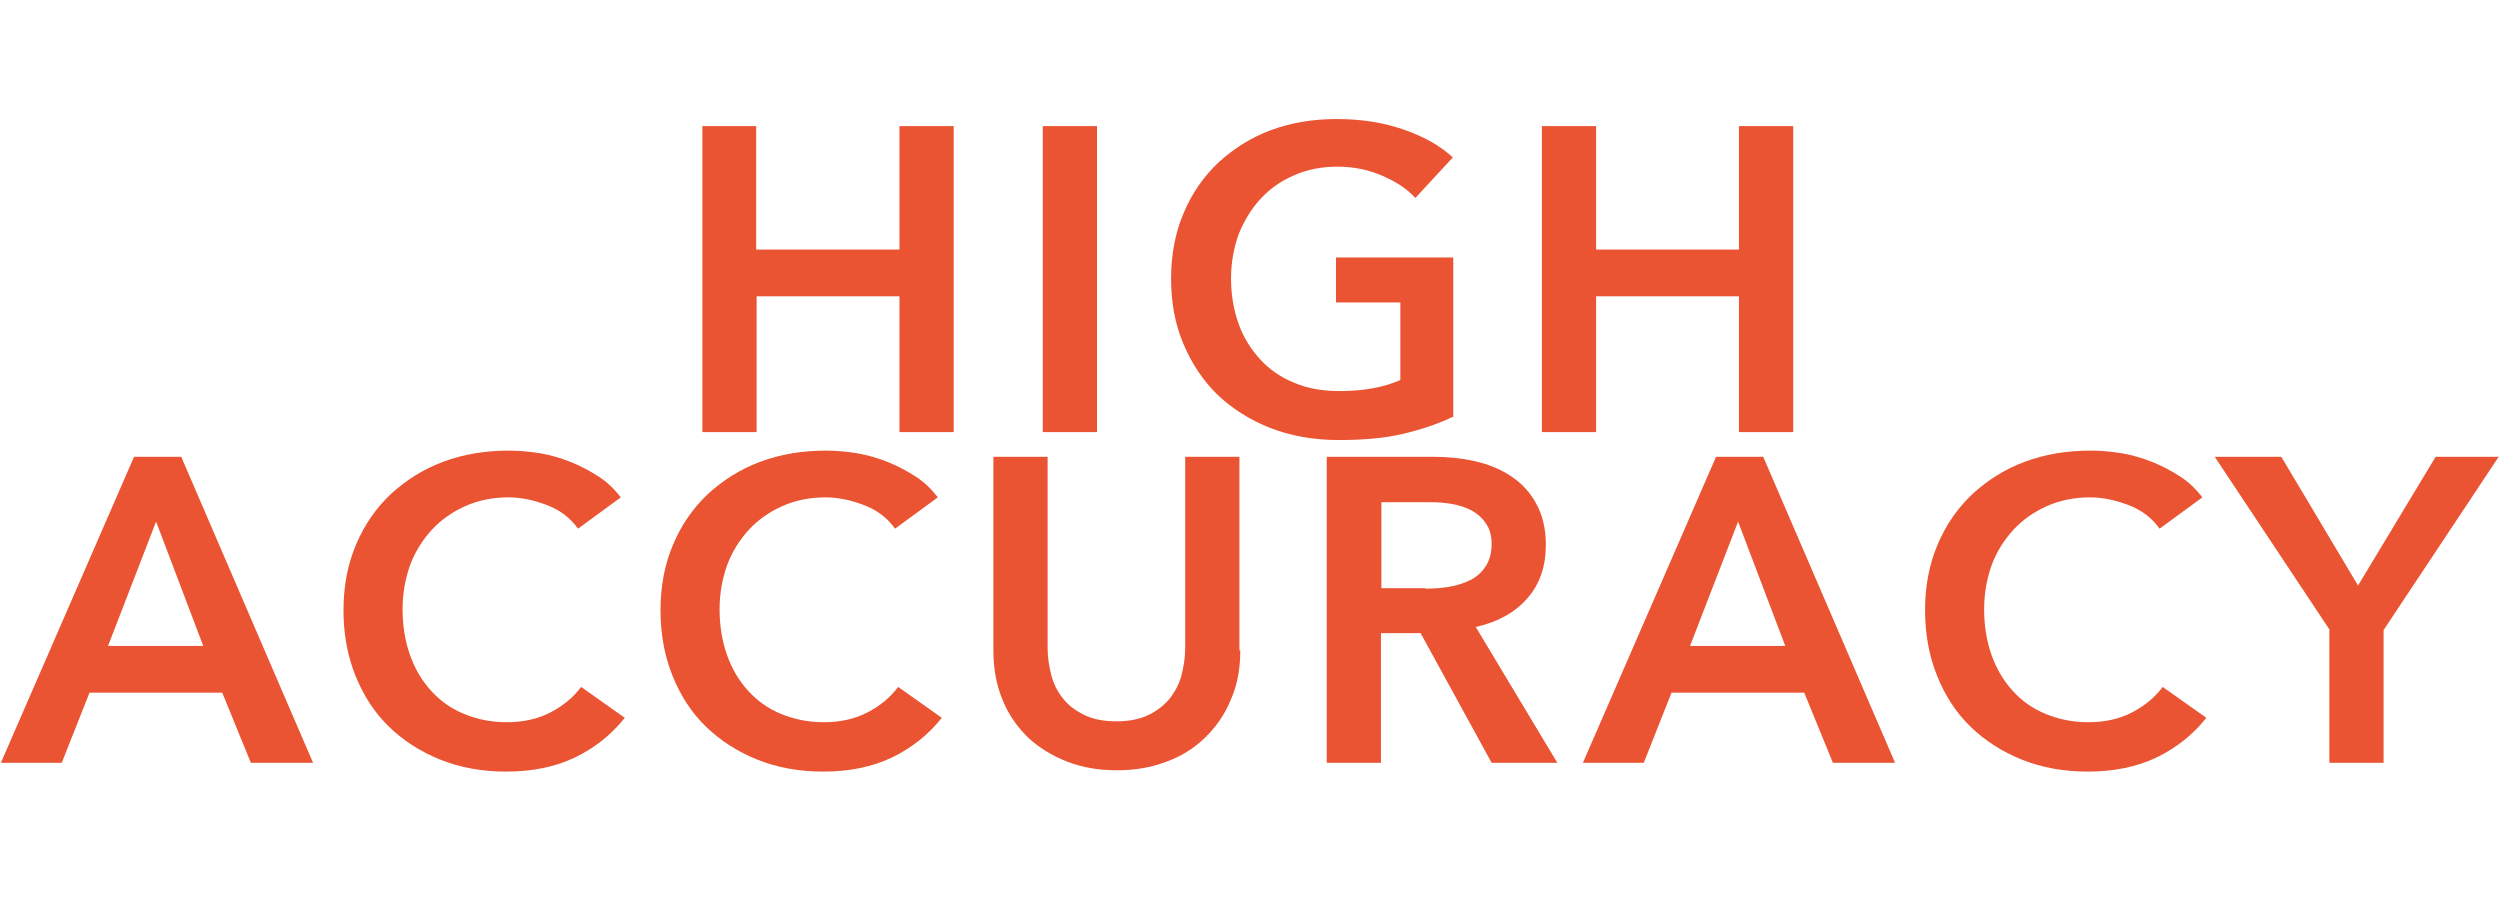
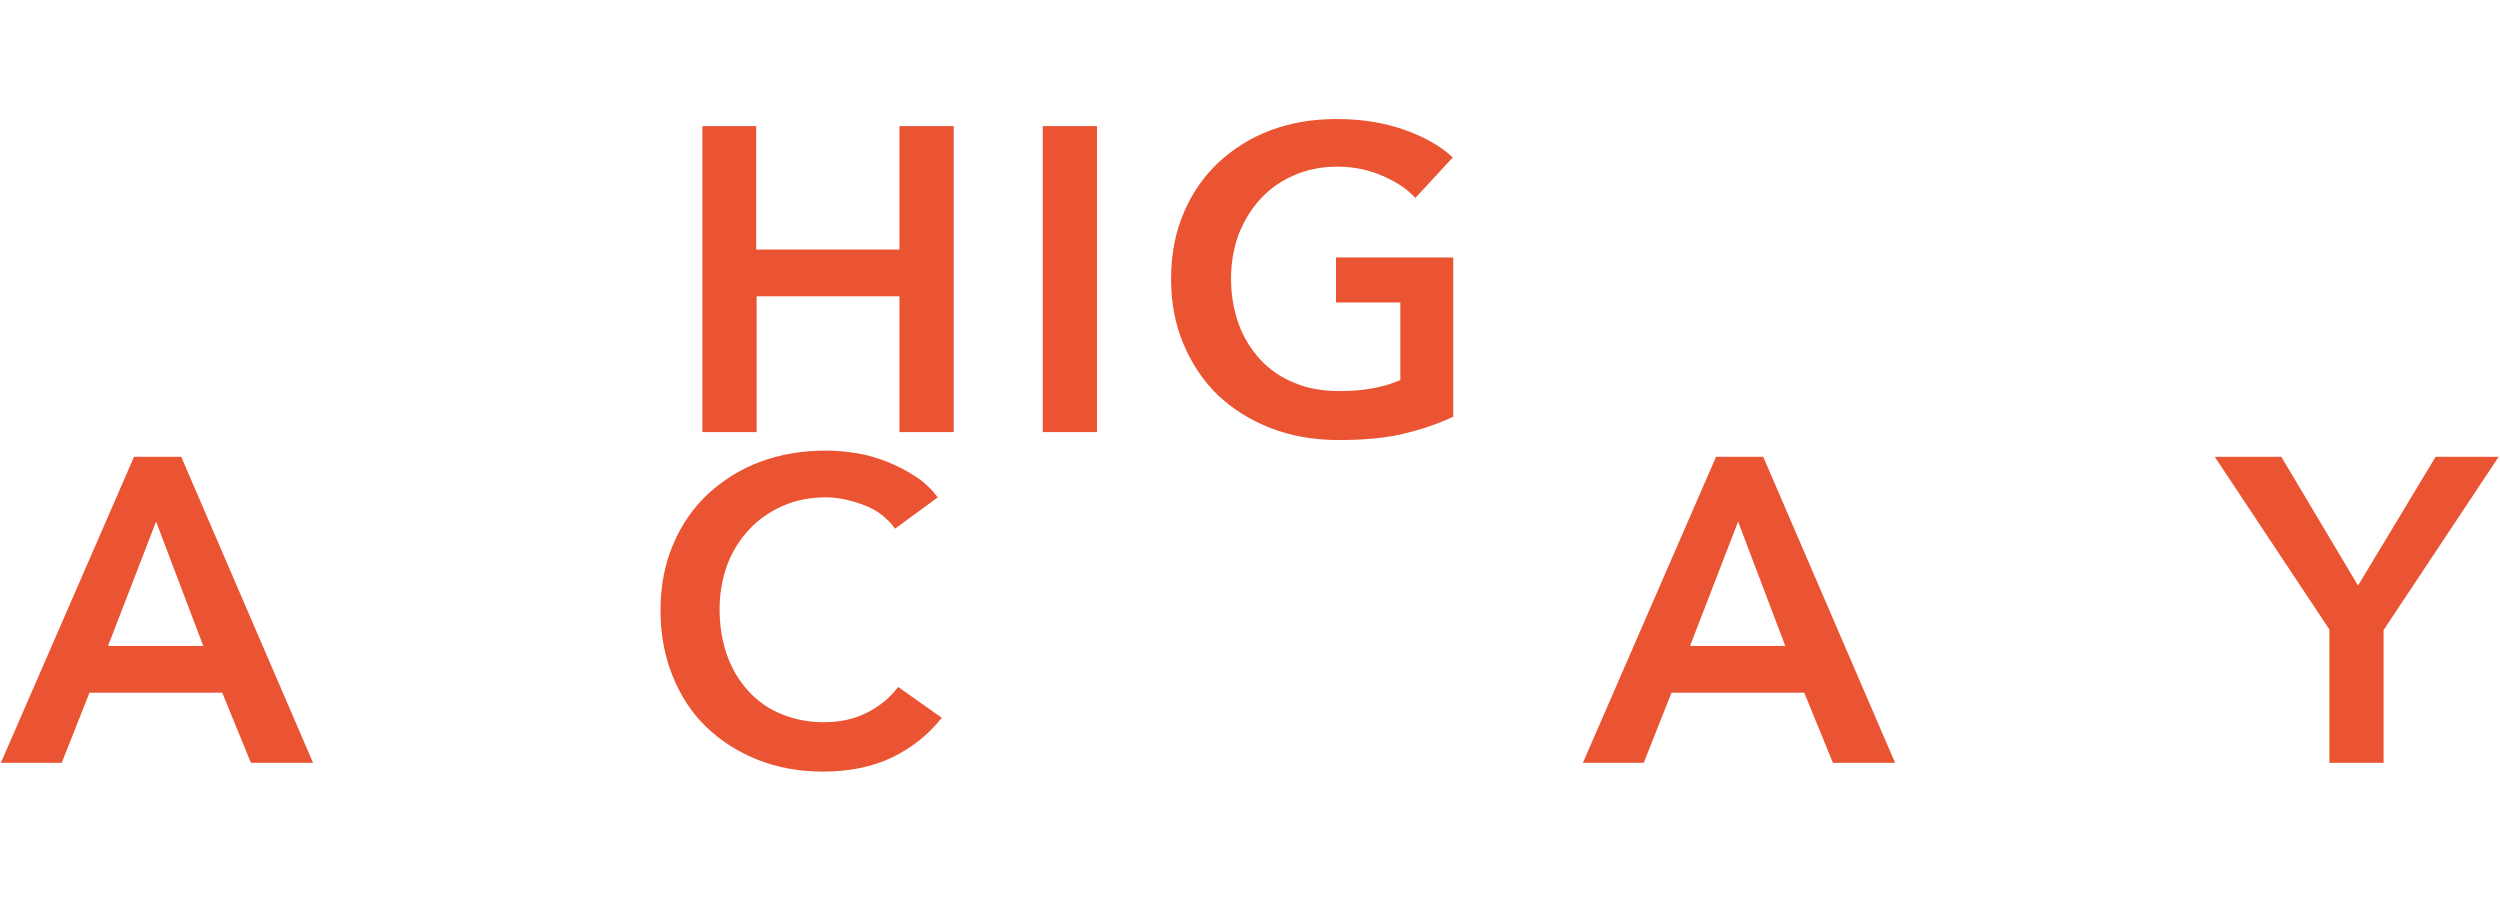
<svg xmlns="http://www.w3.org/2000/svg" enable-background="new 0 0 567 209" viewBox="0 0 567 209">
  <g fill="#ea5432">
    <g enable-background="new">
      <path d="m159.2 28.6h12.3v28h32.5v-28h12.3v69.4h-12.3v-30.8h-32.4v30.8h-12.3v-69.4z" />
      <path d="m236.5 28.6h12.3v69.4h-12.3z" />
      <path d="m329.8 94.4c-3.5 1.7-7.4 3-11.6 4s-9.1 1.4-14.6 1.4c-5.6 0-10.7-.9-15.4-2.7-4.6-1.8-8.6-4.3-12-7.5-3.3-3.2-5.9-7.1-7.8-11.6s-2.8-9.4-2.8-14.8c0-5.6 1-10.6 2.9-15 1.9-4.5 4.6-8.3 7.9-11.4 3.4-3.1 7.3-5.6 11.9-7.3s9.5-2.5 14.9-2.5c5.6 0 10.6.8 15.2 2.4s8.3 3.7 11.1 6.3l-8.5 9.2c-1.8-2-4.2-3.6-7.4-5s-6.6-2.1-10.3-2.1-7 .7-9.9 2c-3 1.3-5.5 3.1-7.6 5.4s-3.7 5-4.9 8c-1.1 3.1-1.7 6.4-1.7 10 0 3.7.6 7.1 1.7 10.2s2.8 5.8 4.9 8.1 4.7 4.1 7.7 5.3c3 1.3 6.5 1.9 10.3 1.9 5.3 0 9.9-.8 13.8-2.5v-17.6h-14.6v-10.2h26.6v36z" />
-       <path d="m349.7 28.6h12.3v28h32.4v-28h12.3v69.4h-12.3v-30.8h-32.4v30.8h-12.3z" />
    </g>
    <g enable-background="new">
      <path d="m30.4 103.6h10.7l29.9 69.4h-14.1l-6.5-15.9h-30.1l-6.3 15.9h-13.8zm15.7 42.9-10.7-28.2-10.9 28.2z" />
-       <path d="m131.1 119.9c-1.8-2.5-4.2-4.3-7.2-5.4-2.9-1.1-5.8-1.7-8.6-1.7-3.6 0-6.9.7-9.8 2s-5.5 3.1-7.6 5.4-3.8 5-4.9 8c-1.1 3.1-1.7 6.4-1.7 10 0 3.8.6 7.3 1.7 10.4s2.7 5.8 4.8 8.1 4.5 4 7.4 5.2 6.1 1.9 9.7 1.9c3.7 0 7-.7 9.9-2.2s5.2-3.4 7-5.8l9.9 7c-3.1 3.9-6.8 6.8-11.3 9-4.4 2.1-9.6 3.2-15.6 3.2-5.4 0-10.4-.9-14.9-2.7s-8.4-4.3-11.7-7.5-5.8-7.1-7.6-11.6-2.7-9.4-2.7-14.8c0-5.6 1-10.6 2.9-15 1.9-4.5 4.6-8.3 7.9-11.4 3.4-3.1 7.3-5.6 11.9-7.3s9.5-2.5 14.9-2.5c2.2 0 4.5.2 7 .6 2.4.4 4.7 1.1 7 2 2.2.9 4.3 2 6.3 3.3s3.6 2.9 5 4.7z" />
      <path d="m203 119.9c-1.8-2.5-4.2-4.3-7.2-5.4-2.9-1.1-5.8-1.7-8.6-1.7-3.6 0-6.9.7-9.8 2s-5.5 3.1-7.6 5.4-3.8 5-4.9 8c-1.1 3.1-1.7 6.4-1.7 10 0 3.8.6 7.3 1.7 10.4s2.7 5.8 4.8 8.1 4.5 4 7.4 5.2 6.1 1.9 9.7 1.9c3.7 0 7-.7 9.9-2.2s5.2-3.4 7-5.8l9.9 7c-3.1 3.9-6.8 6.8-11.3 9-4.4 2.1-9.6 3.2-15.6 3.2-5.4 0-10.4-.9-14.9-2.7s-8.4-4.3-11.7-7.5-5.8-7.1-7.6-11.6-2.7-9.4-2.7-14.8c0-5.6 1-10.6 2.9-15 1.9-4.5 4.6-8.3 7.9-11.4 3.4-3.1 7.3-5.6 11.9-7.3s9.5-2.5 14.9-2.5c2.2 0 4.5.2 7 .6 2.4.4 4.7 1.1 7 2 2.2.9 4.3 2 6.3 3.3s3.6 2.9 5 4.7z" />
-       <path d="m281.3 147.5c0 4.2-.7 8-2.2 11.3-1.4 3.4-3.4 6.2-5.9 8.6s-5.4 4.2-8.8 5.4c-3.4 1.3-7.1 1.9-11.1 1.9s-7.7-.6-11.1-1.9-6.4-3.1-8.9-5.4c-2.5-2.4-4.5-5.2-5.9-8.6s-2.1-7.1-2.1-11.3v-43.9h12.3v43.4c0 2 .3 4 .8 6s1.4 3.8 2.6 5.3c1.2 1.6 2.8 2.8 4.8 3.8s4.5 1.5 7.4 1.5 5.4-.5 7.4-1.5 3.6-2.3 4.8-3.8c1.2-1.6 2.1-3.3 2.6-5.3s.8-4 .8-6v-43.4h12.3v43.9z" />
-       <path d="m300.9 103.6h24.1c3.3 0 6.4.3 9.5 1s5.8 1.8 8.2 3.4 4.3 3.6 5.7 6.2c1.4 2.5 2.2 5.7 2.2 9.3 0 5-1.4 9.1-4.3 12.3-2.8 3.2-6.7 5.3-11.6 6.4l18.5 30.8h-14.9l-16.1-29.4h-9v29.4h-12.3zm22.4 29.9c1.8 0 3.5-.1 5.3-.4s3.3-.8 4.8-1.5c1.4-.7 2.6-1.7 3.5-3.1.9-1.3 1.4-3.1 1.4-5.1 0-1.9-.4-3.4-1.3-4.7-.8-1.2-1.9-2.2-3.2-2.9s-2.8-1.2-4.5-1.5-3.3-.4-4.8-.4h-11.2v19.5h10z" />
      <path d="m389.2 103.6h10.7l29.9 69.4h-14.1l-6.5-15.9h-30.1l-6.3 15.9h-13.8zm15.7 42.9-10.7-28.2-10.9 28.2z" />
-       <path d="m489.8 119.9c-1.8-2.5-4.2-4.3-7.2-5.4-2.9-1.1-5.8-1.7-8.6-1.7-3.6 0-6.9.7-9.8 2s-5.5 3.1-7.6 5.4-3.8 5-4.9 8c-1.1 3.1-1.7 6.4-1.7 10 0 3.8.6 7.3 1.7 10.4s2.7 5.8 4.8 8.1 4.5 4 7.4 5.2 6.1 1.9 9.7 1.9c3.7 0 7-.7 9.9-2.2s5.2-3.4 7-5.8l9.9 7c-3.1 3.9-6.8 6.8-11.3 9-4.4 2.1-9.6 3.2-15.6 3.2-5.4 0-10.4-.9-14.9-2.7s-8.4-4.3-11.7-7.5-5.8-7.1-7.6-11.6-2.7-9.4-2.7-14.8c0-5.6 1-10.6 2.9-15 1.9-4.5 4.6-8.3 7.9-11.4 3.4-3.1 7.3-5.6 11.9-7.3s9.5-2.5 14.9-2.5c2.2 0 4.5.2 7 .6 2.4.4 4.7 1.1 7 2 2.2.9 4.3 2 6.3 3.3s3.6 2.9 5 4.7z" />
      <path d="m528.4 142.9-26.1-39.3h15.1l17.4 29.2 17.6-29.2h14.3l-26.1 39.3v30.1h-12.3v-30.1z" />
    </g>
  </g>
</svg>